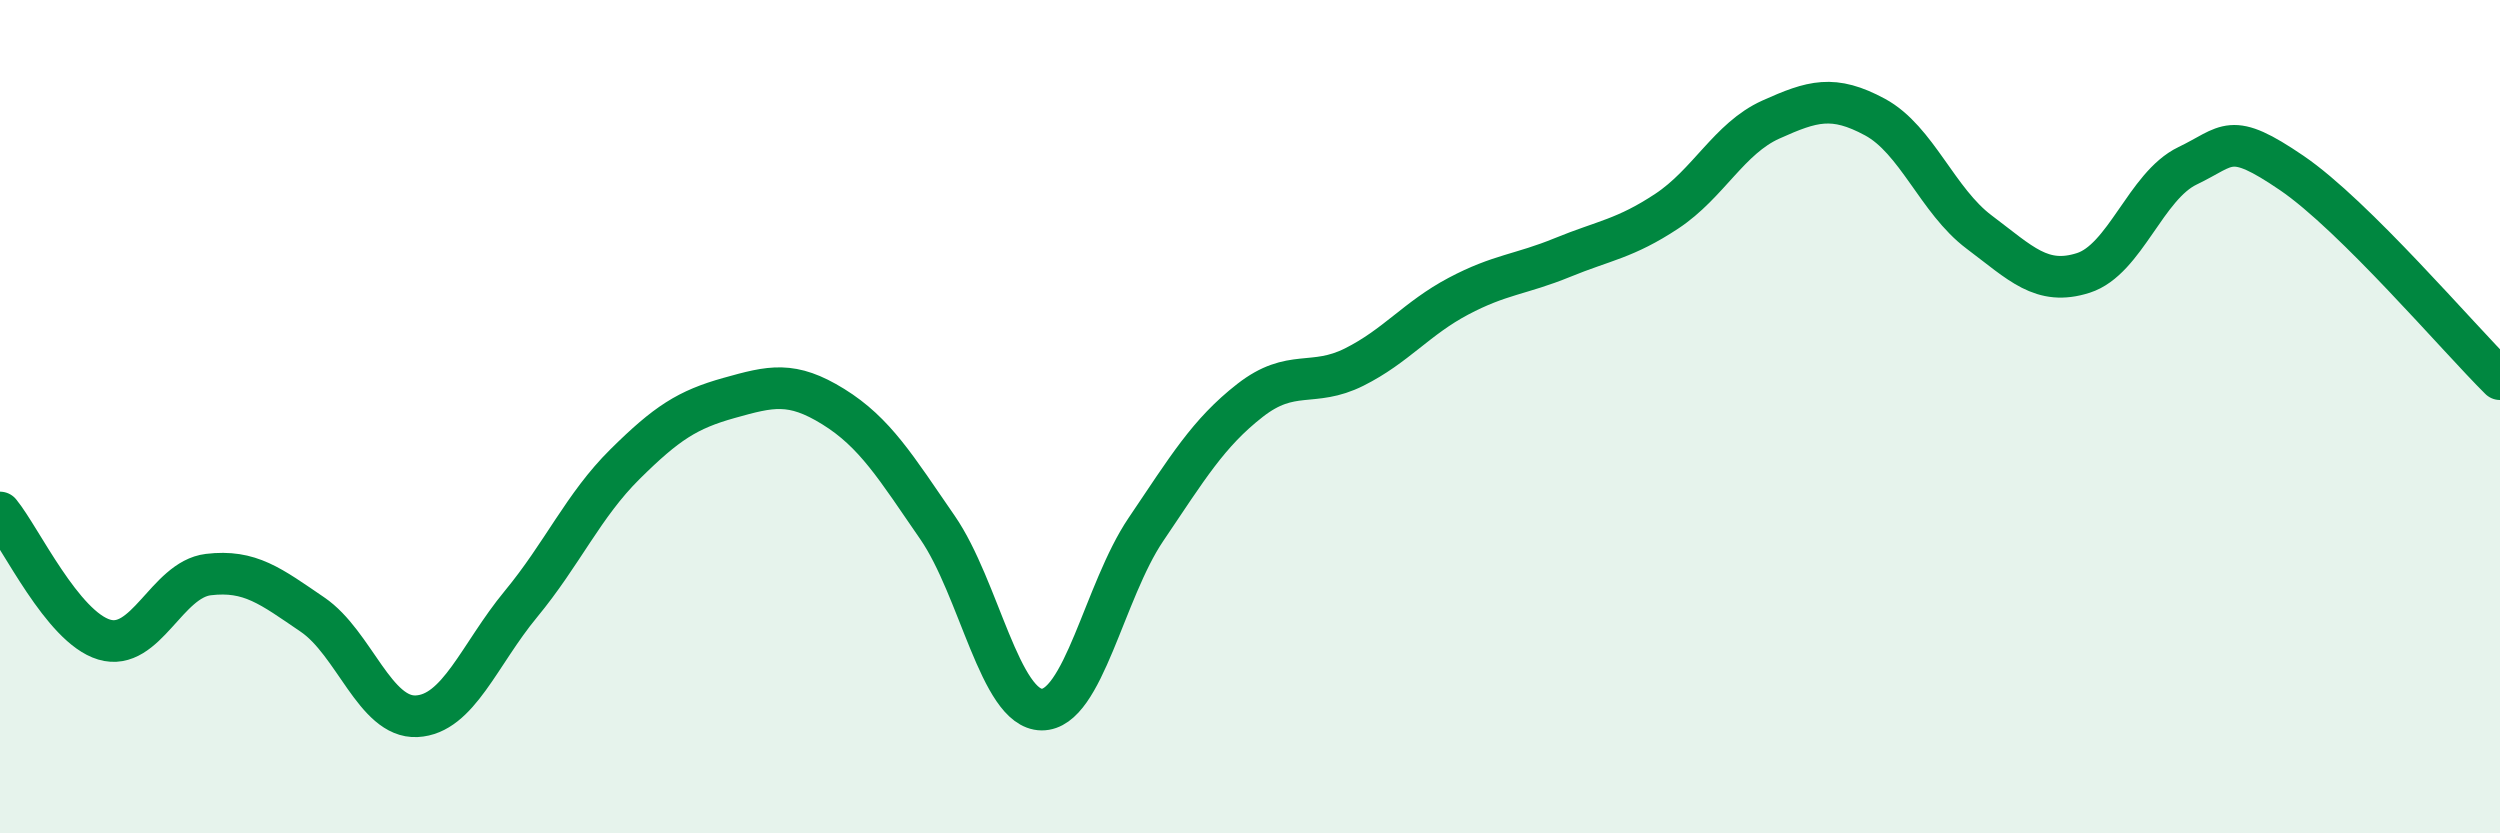
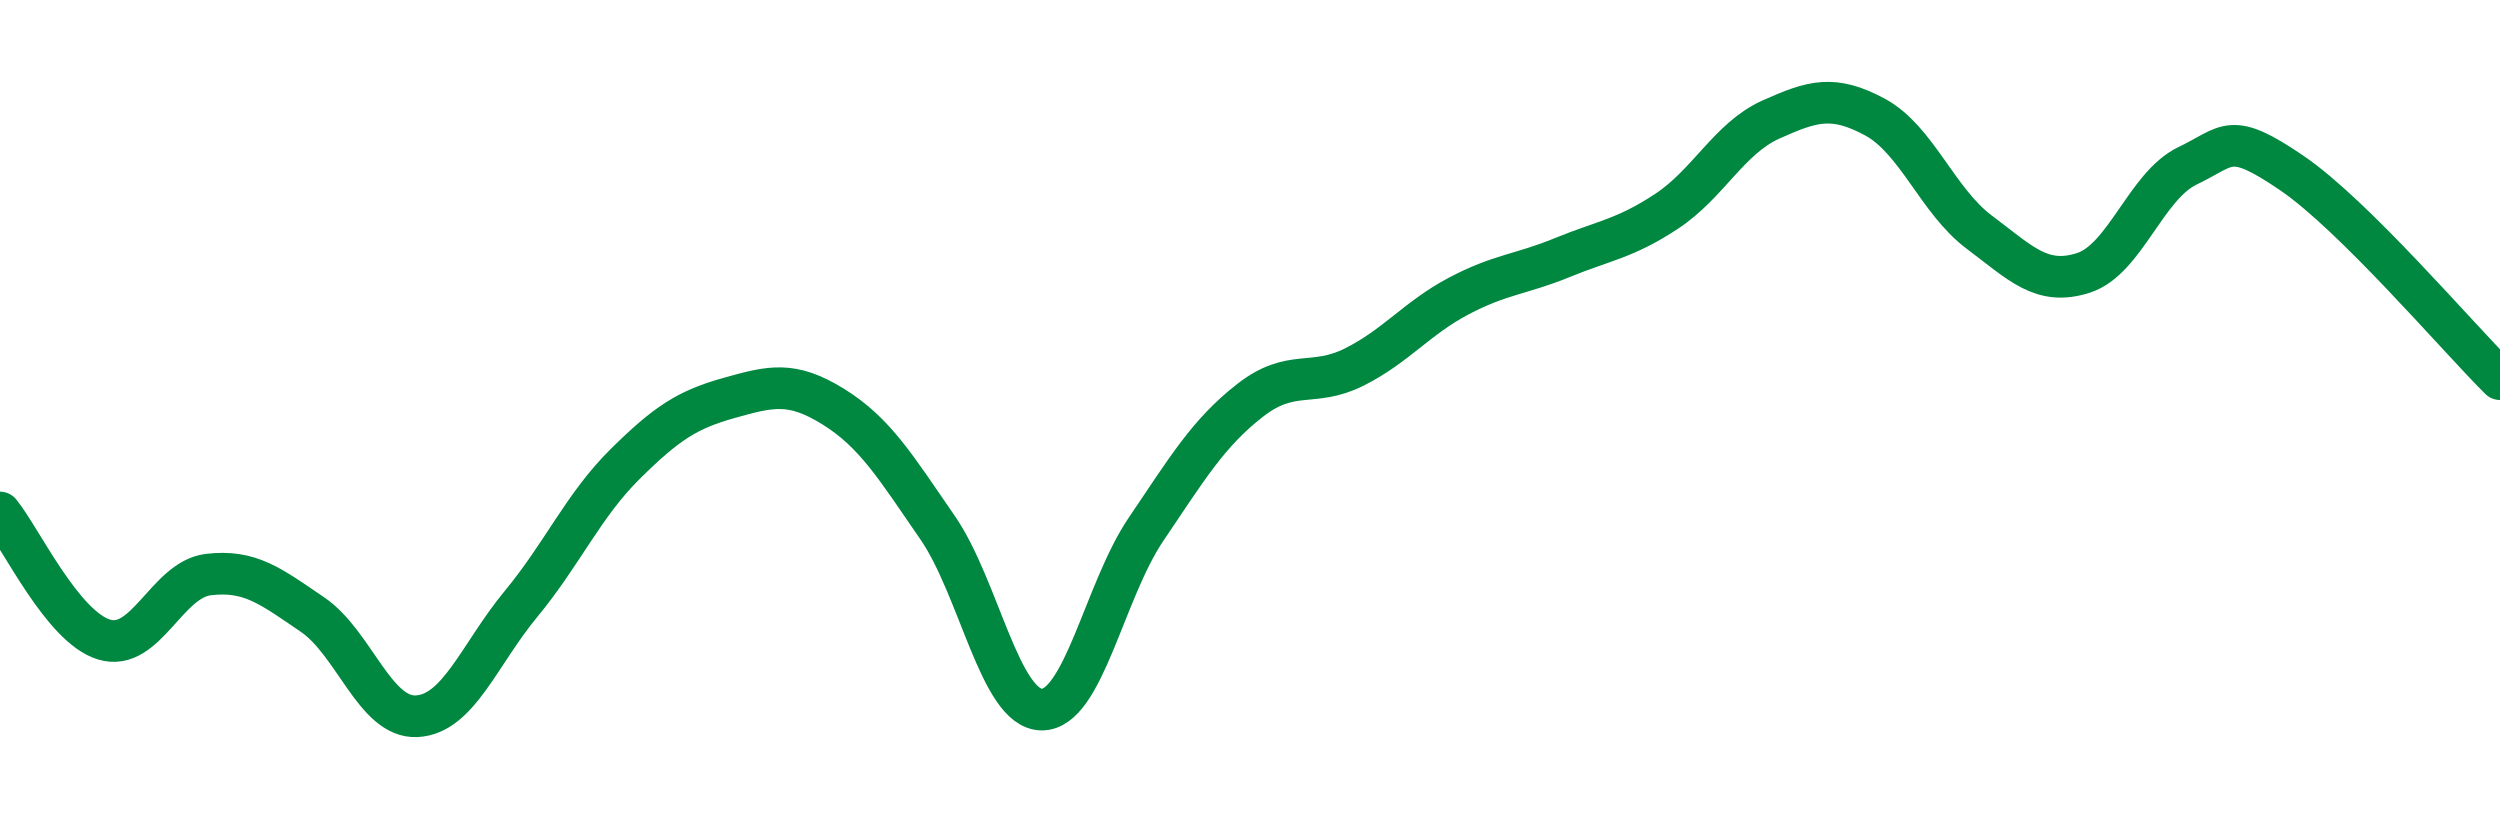
<svg xmlns="http://www.w3.org/2000/svg" width="60" height="20" viewBox="0 0 60 20">
-   <path d="M 0,12.3 C 0.5,12.91 1.5,15.05 2.5,15.35 C 3.5,15.65 4,13.91 5,13.79 C 6,13.67 6.5,14.07 7.5,14.75 C 8.5,15.43 9,17.24 10,17.19 C 11,17.14 11.5,15.71 12.5,14.5 C 13.5,13.29 14,12.13 15,11.14 C 16,10.15 16.5,9.83 17.5,9.55 C 18.5,9.27 19,9.14 20,9.76 C 21,10.38 21.5,11.21 22.5,12.66 C 23.5,14.11 24,17.02 25,17.03 C 26,17.04 26.5,14.19 27.5,12.71 C 28.5,11.23 29,10.39 30,9.61 C 31,8.83 31.5,9.31 32.5,8.81 C 33.5,8.31 34,7.64 35,7.11 C 36,6.58 36.5,6.59 37.5,6.18 C 38.5,5.77 39,5.73 40,5.07 C 41,4.41 41.5,3.32 42.5,2.87 C 43.5,2.42 44,2.27 45,2.81 C 46,3.35 46.5,4.82 47.5,5.57 C 48.5,6.32 49,6.87 50,6.55 C 51,6.23 51.5,4.46 52.5,3.98 C 53.5,3.5 53.5,3.13 55,4.15 C 56.5,5.17 59,8.11 60,9.1L60 20L0 20Z" fill="#008740" opacity="0.1" stroke-linecap="round" stroke-linejoin="round" />
  <path d="M 0,12.3 C 0.5,12.91 1.5,15.05 2.5,15.35 C 3.5,15.65 4,13.91 5,13.79 C 6,13.67 6.5,14.07 7.5,14.75 C 8.5,15.43 9,17.24 10,17.19 C 11,17.14 11.5,15.71 12.5,14.5 C 13.5,13.29 14,12.13 15,11.14 C 16,10.15 16.5,9.83 17.5,9.55 C 18.5,9.27 19,9.14 20,9.76 C 21,10.38 21.5,11.21 22.5,12.66 C 23.5,14.11 24,17.02 25,17.03 C 26,17.04 26.5,14.19 27.5,12.71 C 28.5,11.23 29,10.39 30,9.61 C 31,8.83 31.5,9.31 32.5,8.81 C 33.5,8.31 34,7.64 35,7.11 C 36,6.58 36.5,6.59 37.5,6.18 C 38.5,5.77 39,5.73 40,5.07 C 41,4.41 41.5,3.32 42.5,2.87 C 43.5,2.42 44,2.27 45,2.81 C 46,3.35 46.5,4.82 47.5,5.57 C 48.5,6.32 49,6.87 50,6.55 C 51,6.23 51.5,4.46 52.5,3.98 C 53.5,3.5 53.5,3.13 55,4.15 C 56.5,5.17 59,8.11 60,9.1" stroke="#008740" stroke-width="1" fill="none" stroke-linecap="round" stroke-linejoin="round" />
</svg>